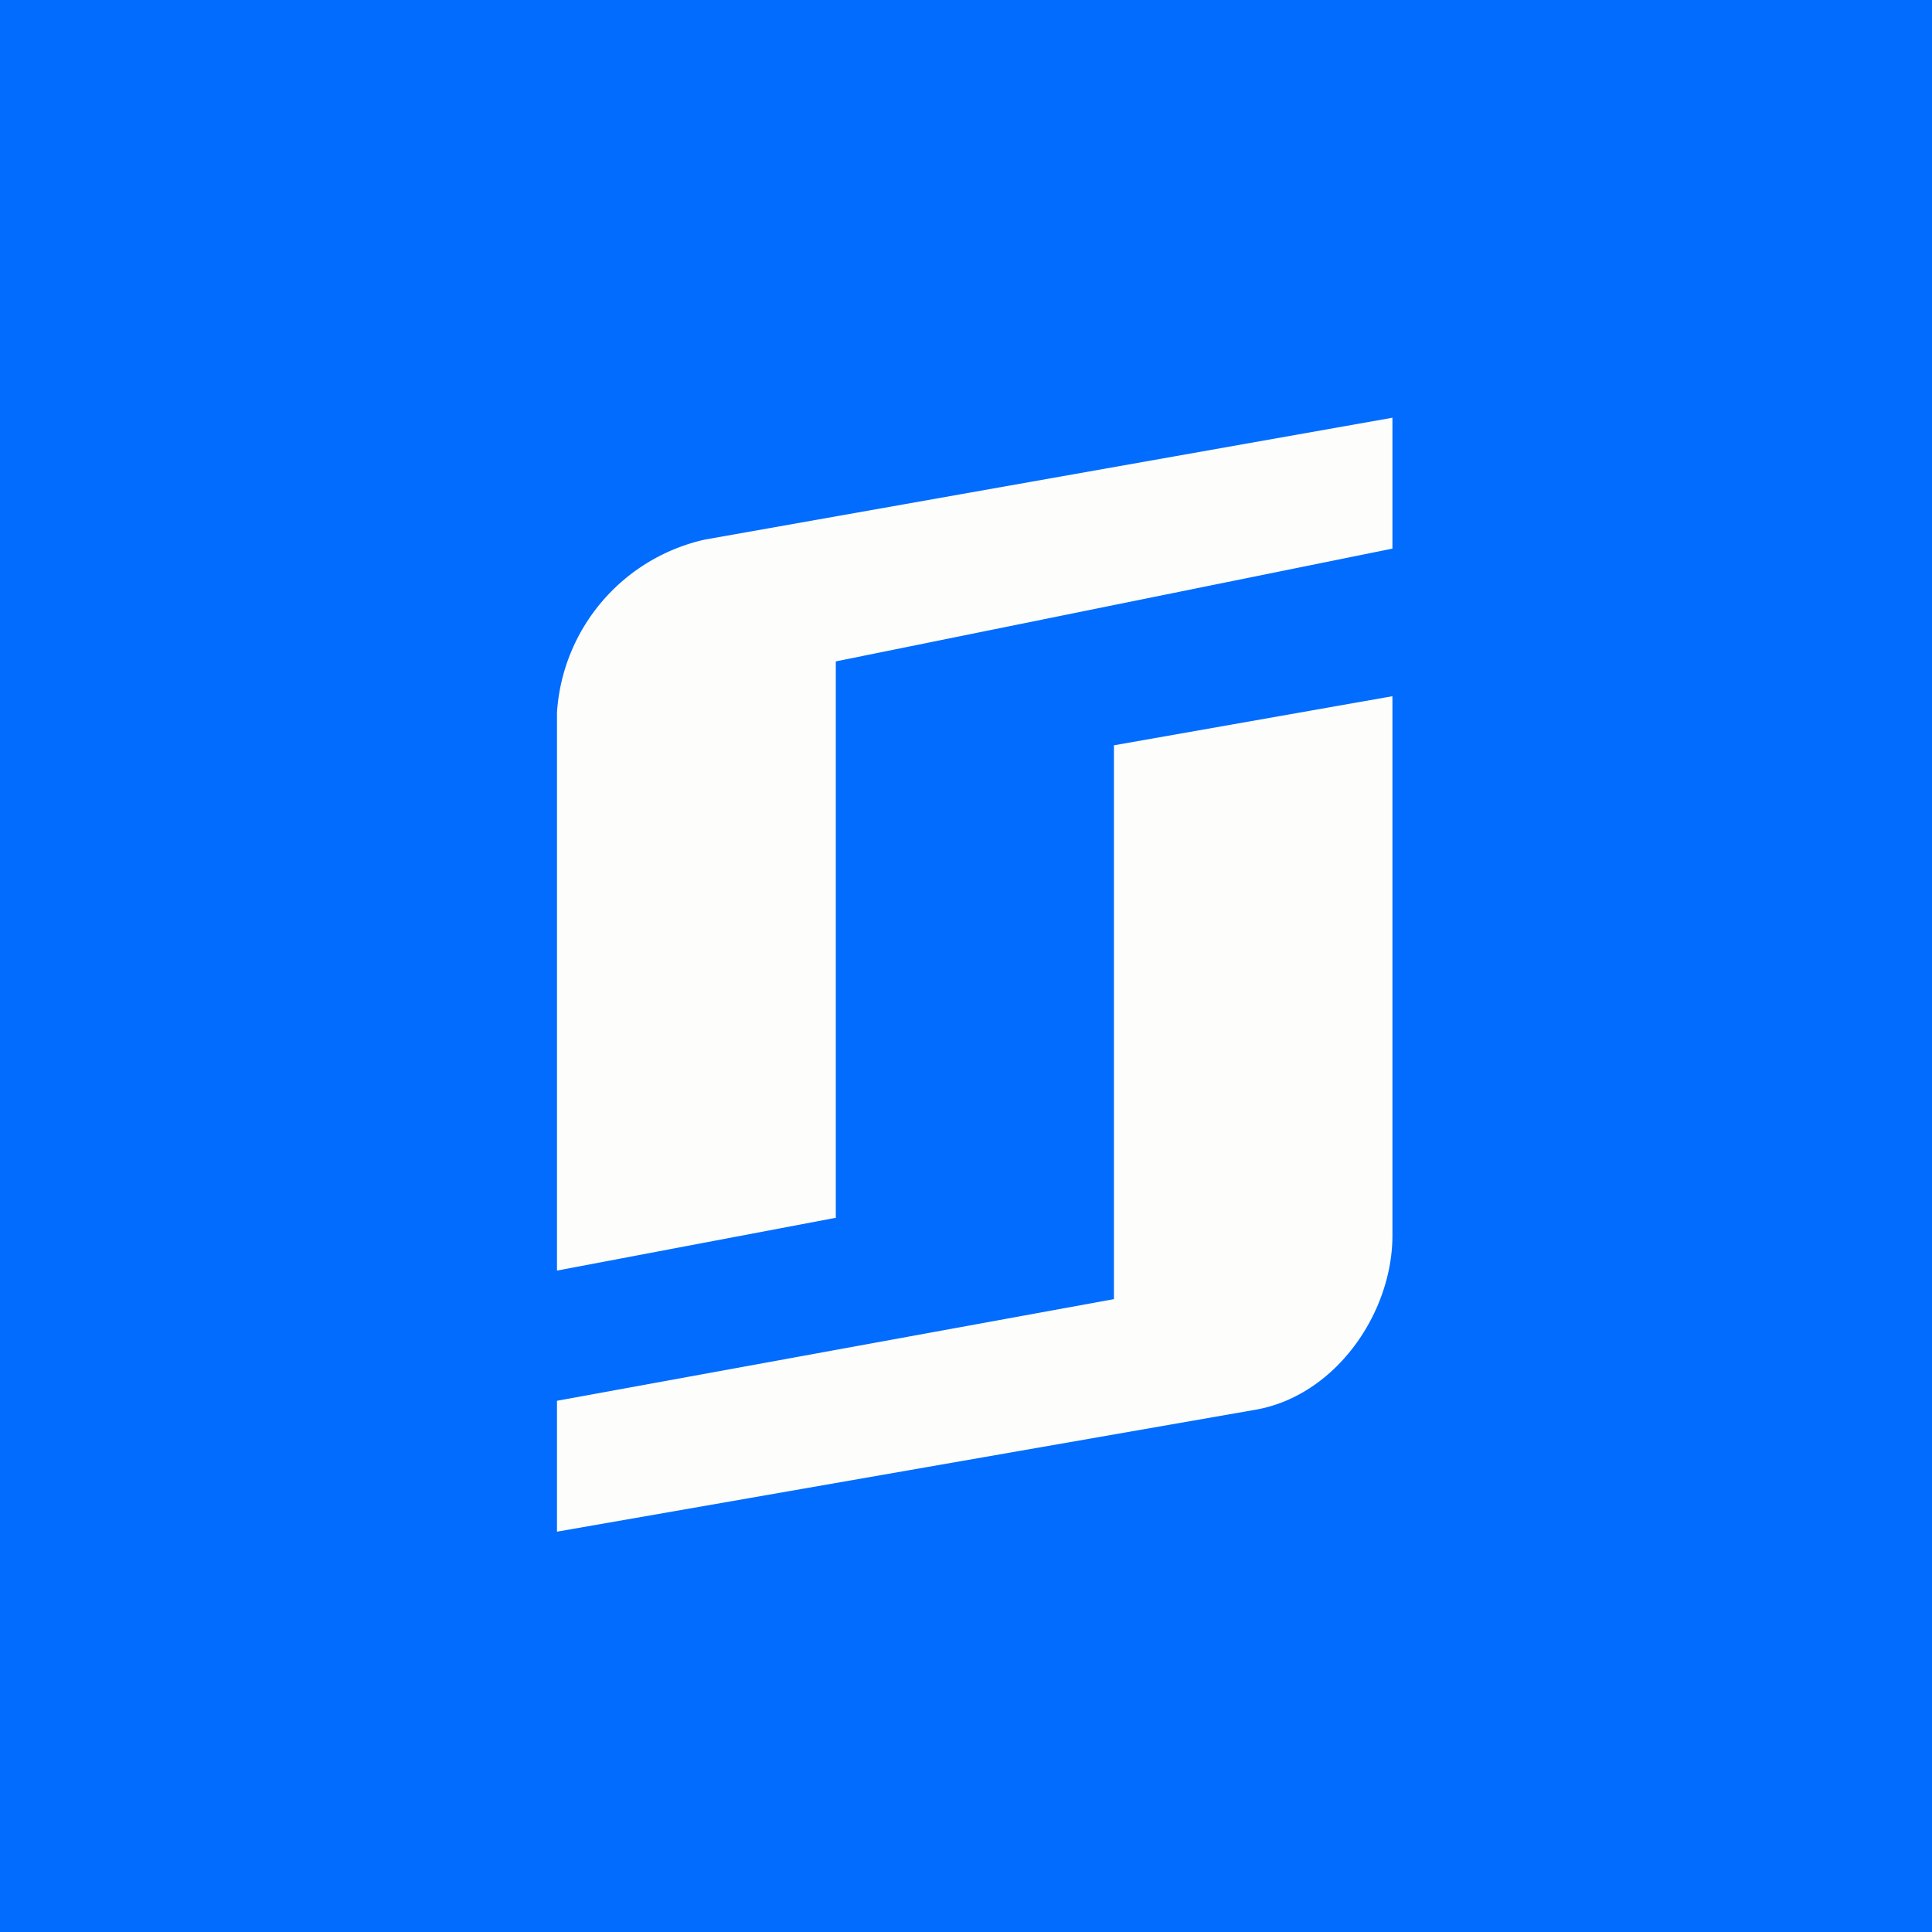
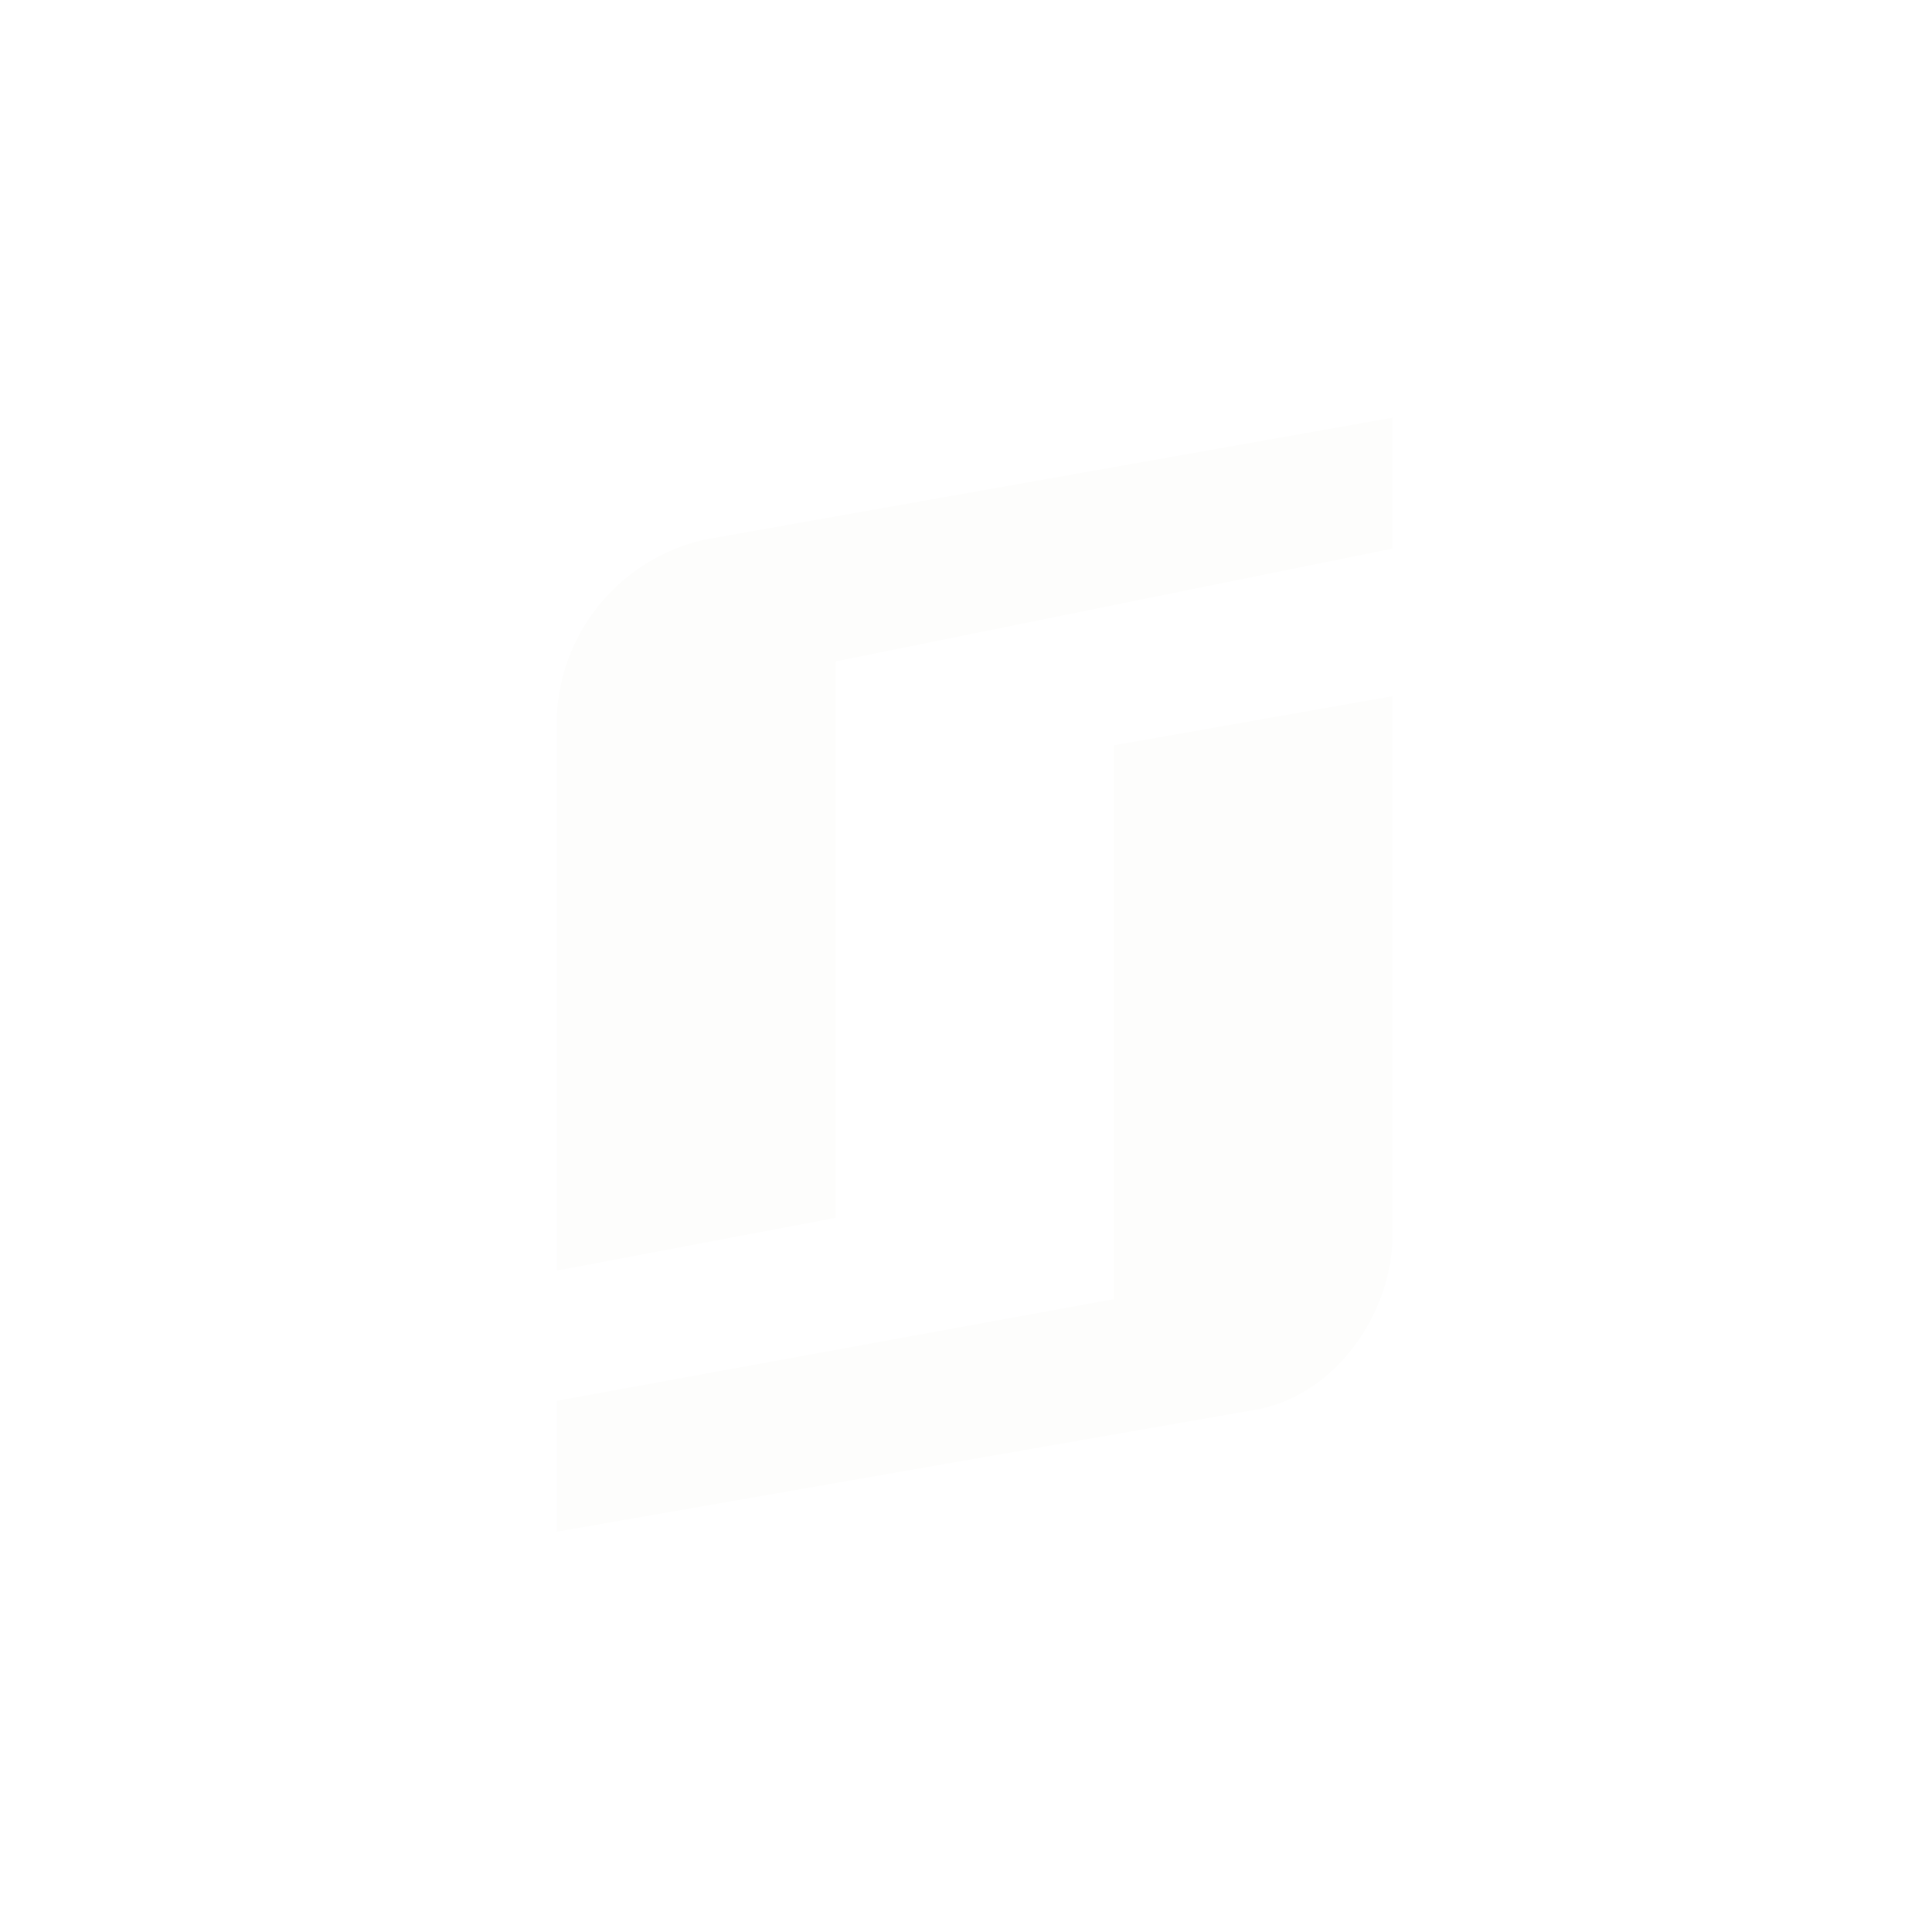
<svg xmlns="http://www.w3.org/2000/svg" viewBox="0 0 55.5 55.5">
-   <path d="M 0,0 H 55.5 V 55.5 H 0 Z" fill="rgb(1, 108, 253)" />
  <path d="M 24.0,34.985 L 16,36.5 V 20.47 A 5.45,5.45 0 0,1 20.25,15.5 L 40,12 V 15.76 L 24.01,19 V 35 Z M 32,21.41 L 40,20 V 35.53 C 39.98,37.76 38.34,40.11 36.05,40.5 L 16,44 V 40.24 L 32,37.32 V 21.42 Z" fill="rgb(253, 253, 252)" />
</svg>